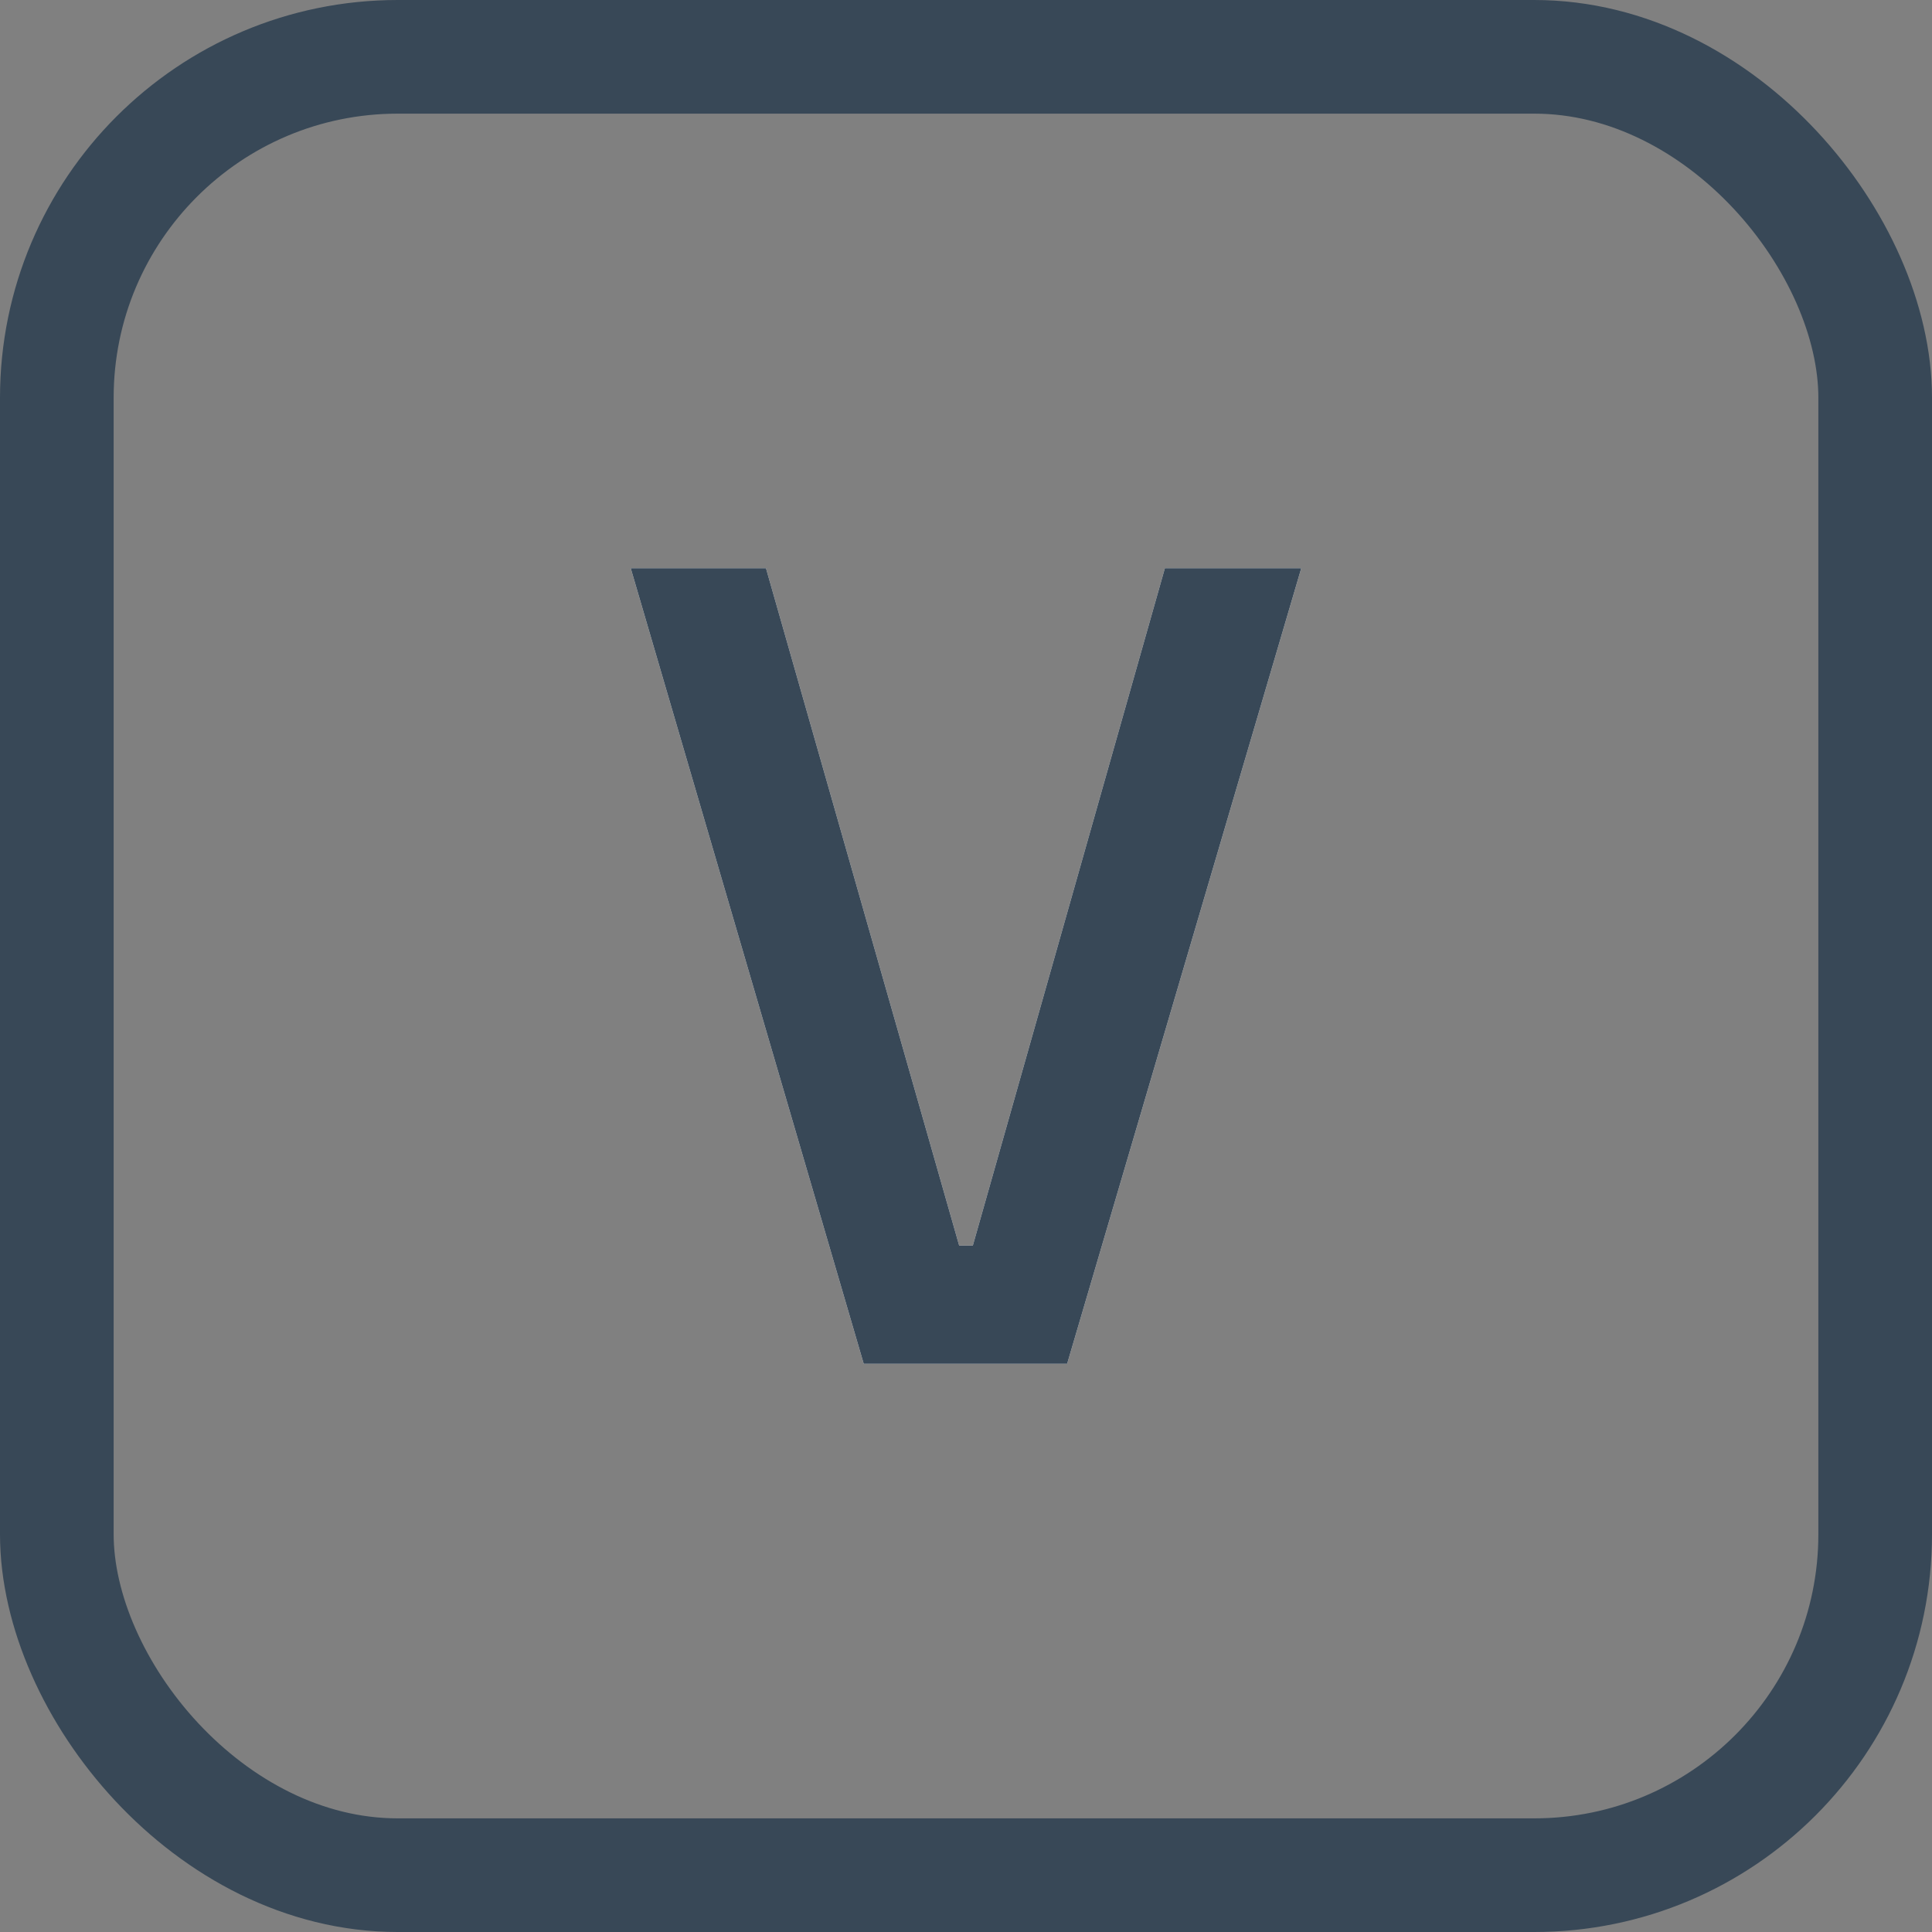
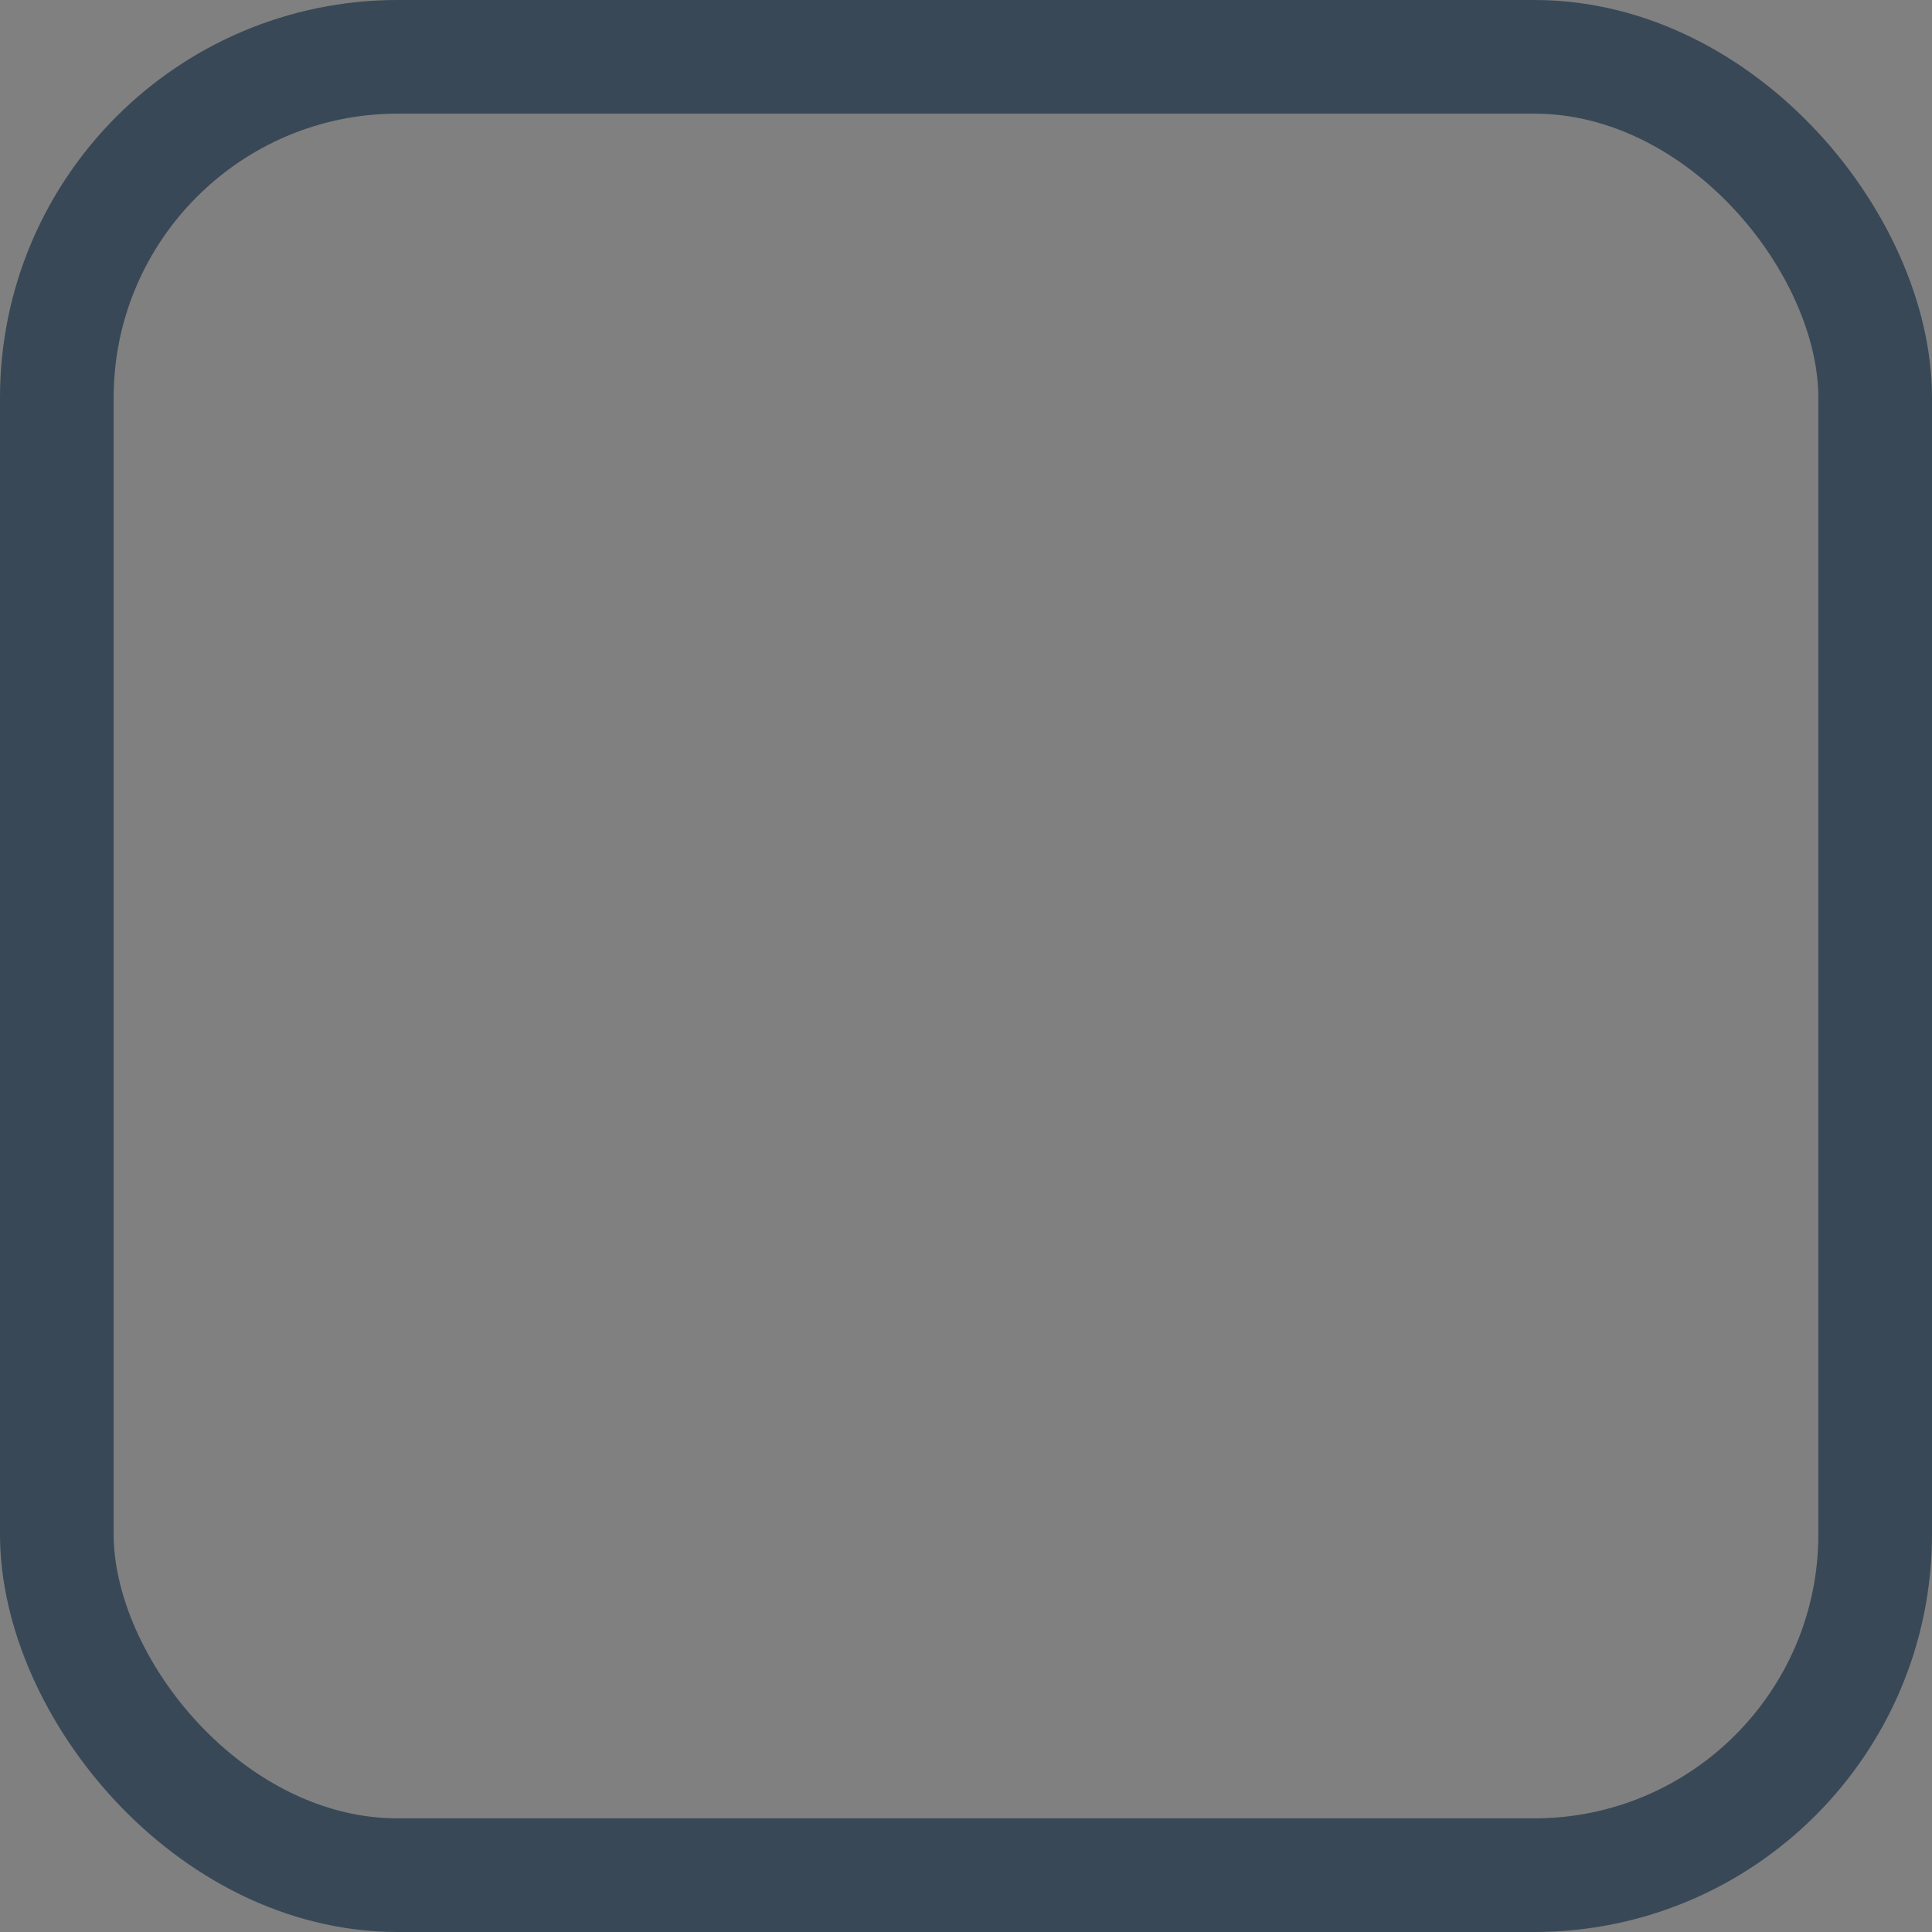
<svg xmlns="http://www.w3.org/2000/svg" xmlns:xlink="http://www.w3.org/1999/xlink" width="17" height="17" viewBox="0 0 17 17">
  <rect x="0" y="0" width="17" height="17" fill="#808080" stroke="none" />
  <defs>
-     <polygon id="key_v-a" points="9.39 12 11.45 5 10.25 5 8.56 10.96 8.44 10.96 6.74 5 5.55 5 7.6 12" />
-   </defs>
+     </defs>
  <g fill="none" fill-rule="evenodd">
    <rect width="16" height="16" x=".5" y=".5" stroke="#384857" rx="3" />
    <g fill-rule="nonzero">
      <use fill="#FFF" xlink:href="#key_v-a" />
      <use fill="#384857" xlink:href="#key_v-a" />
    </g>
  </g>
</svg>